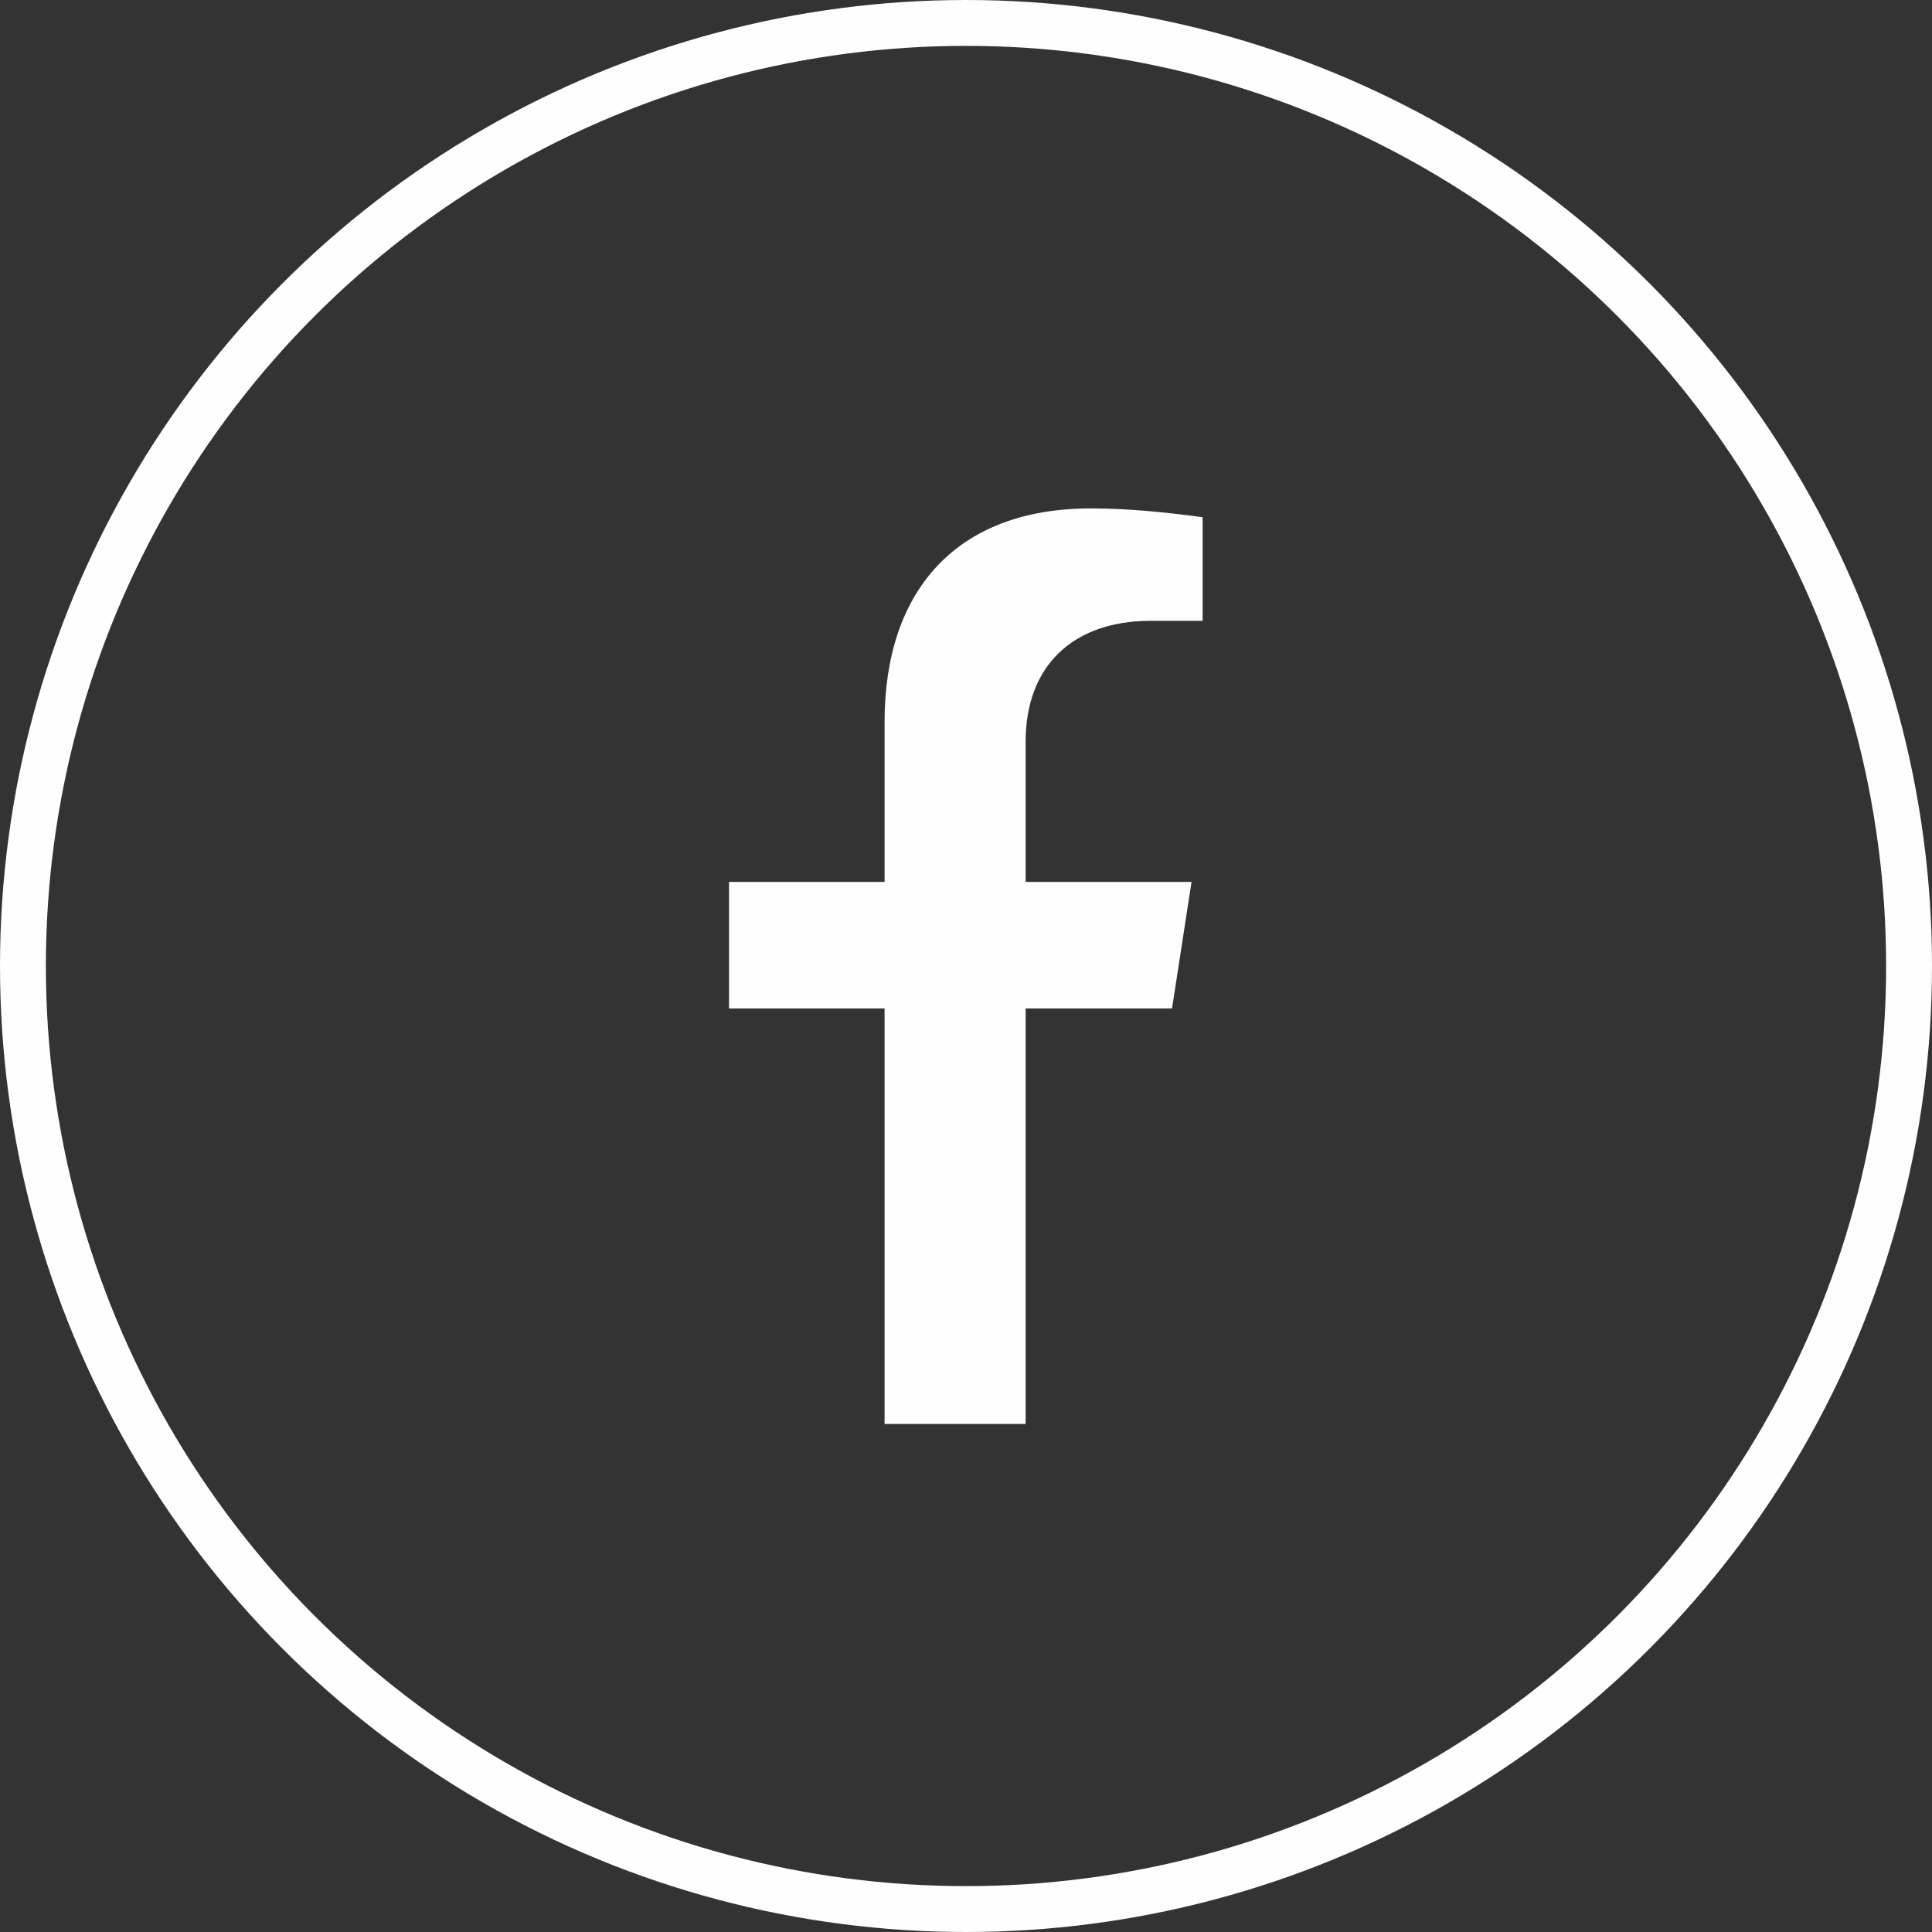
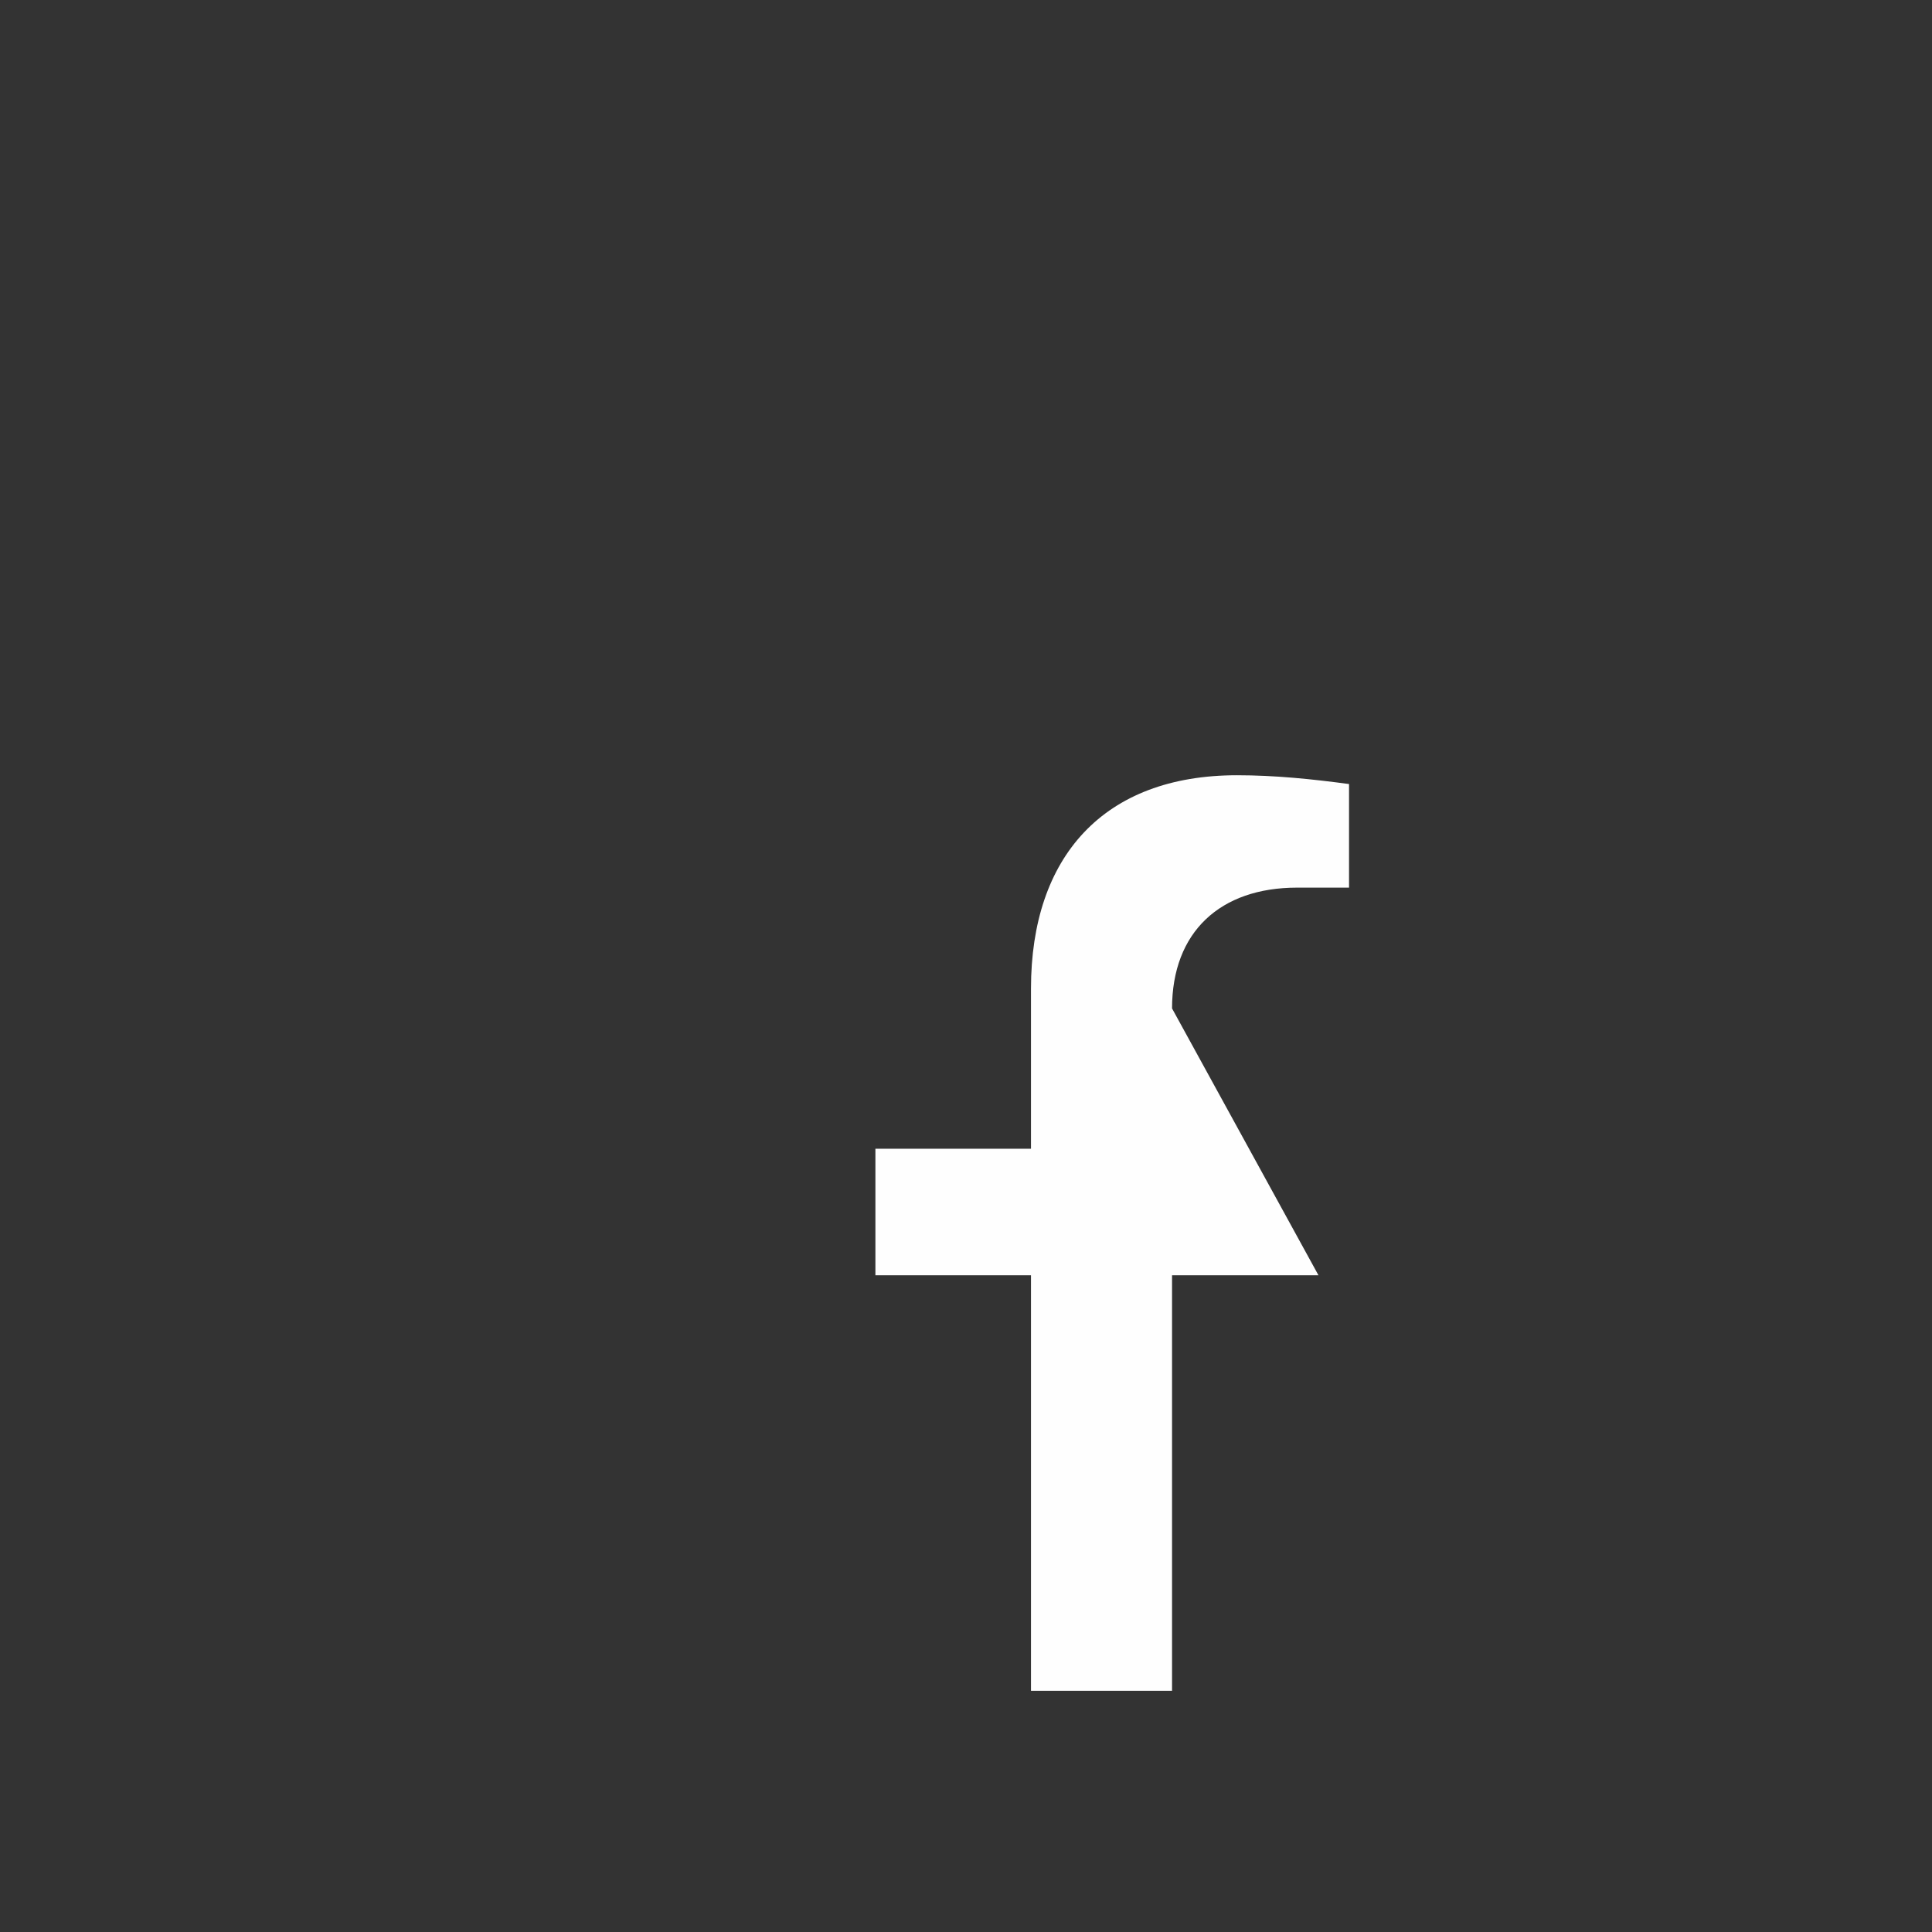
<svg xmlns="http://www.w3.org/2000/svg" xml:space="preserve" width="12.609mm" height="12.609mm" version="1.1" style="shape-rendering:geometricPrecision; text-rendering:geometricPrecision; image-rendering:optimizeQuality; fill-rule:evenodd; clip-rule:evenodd" viewBox="0 0 50.54 50.54">
  <rect x="0" y="0" width="50.54" height="50.54" fill="#333333" stroke="none" />
  <defs>
    <style type="text/css">
   
    .str0 {stroke:#FEFEFE;stroke-width:1.2;stroke-miterlimit:2.613}
    .fil0 {fill:none}
    .fil1 {fill:#FEFEFE}
   
  </style>
  </defs>
  <g id="Layer_x0020_1">
-     <circle class="fil0 str0" cx="25.27" cy="25.27" r="24.67" />
-     <path class="fil1" d="M30.66 26.38l0.51 -3.31 -4.34 0 0 -3.67c0,-2 1.26,-3.16 3.27,-3.16l1.36 0 0 -2.71c-0.97,-0.13 -1.94,-0.23 -2.93,-0.23 -3.49,0 -5.39,2.13 -5.39,5.58l0 4.19 -4.07 0 0 3.31 4.07 0 0 10.87 3.69 0 0 -10.87 3.83 0z" />
+     <path class="fil1" d="M30.66 26.38c0,-2 1.26,-3.16 3.27,-3.16l1.36 0 0 -2.71c-0.97,-0.13 -1.94,-0.23 -2.93,-0.23 -3.49,0 -5.39,2.13 -5.39,5.58l0 4.19 -4.07 0 0 3.31 4.07 0 0 10.87 3.69 0 0 -10.87 3.83 0z" />
  </g>
</svg>